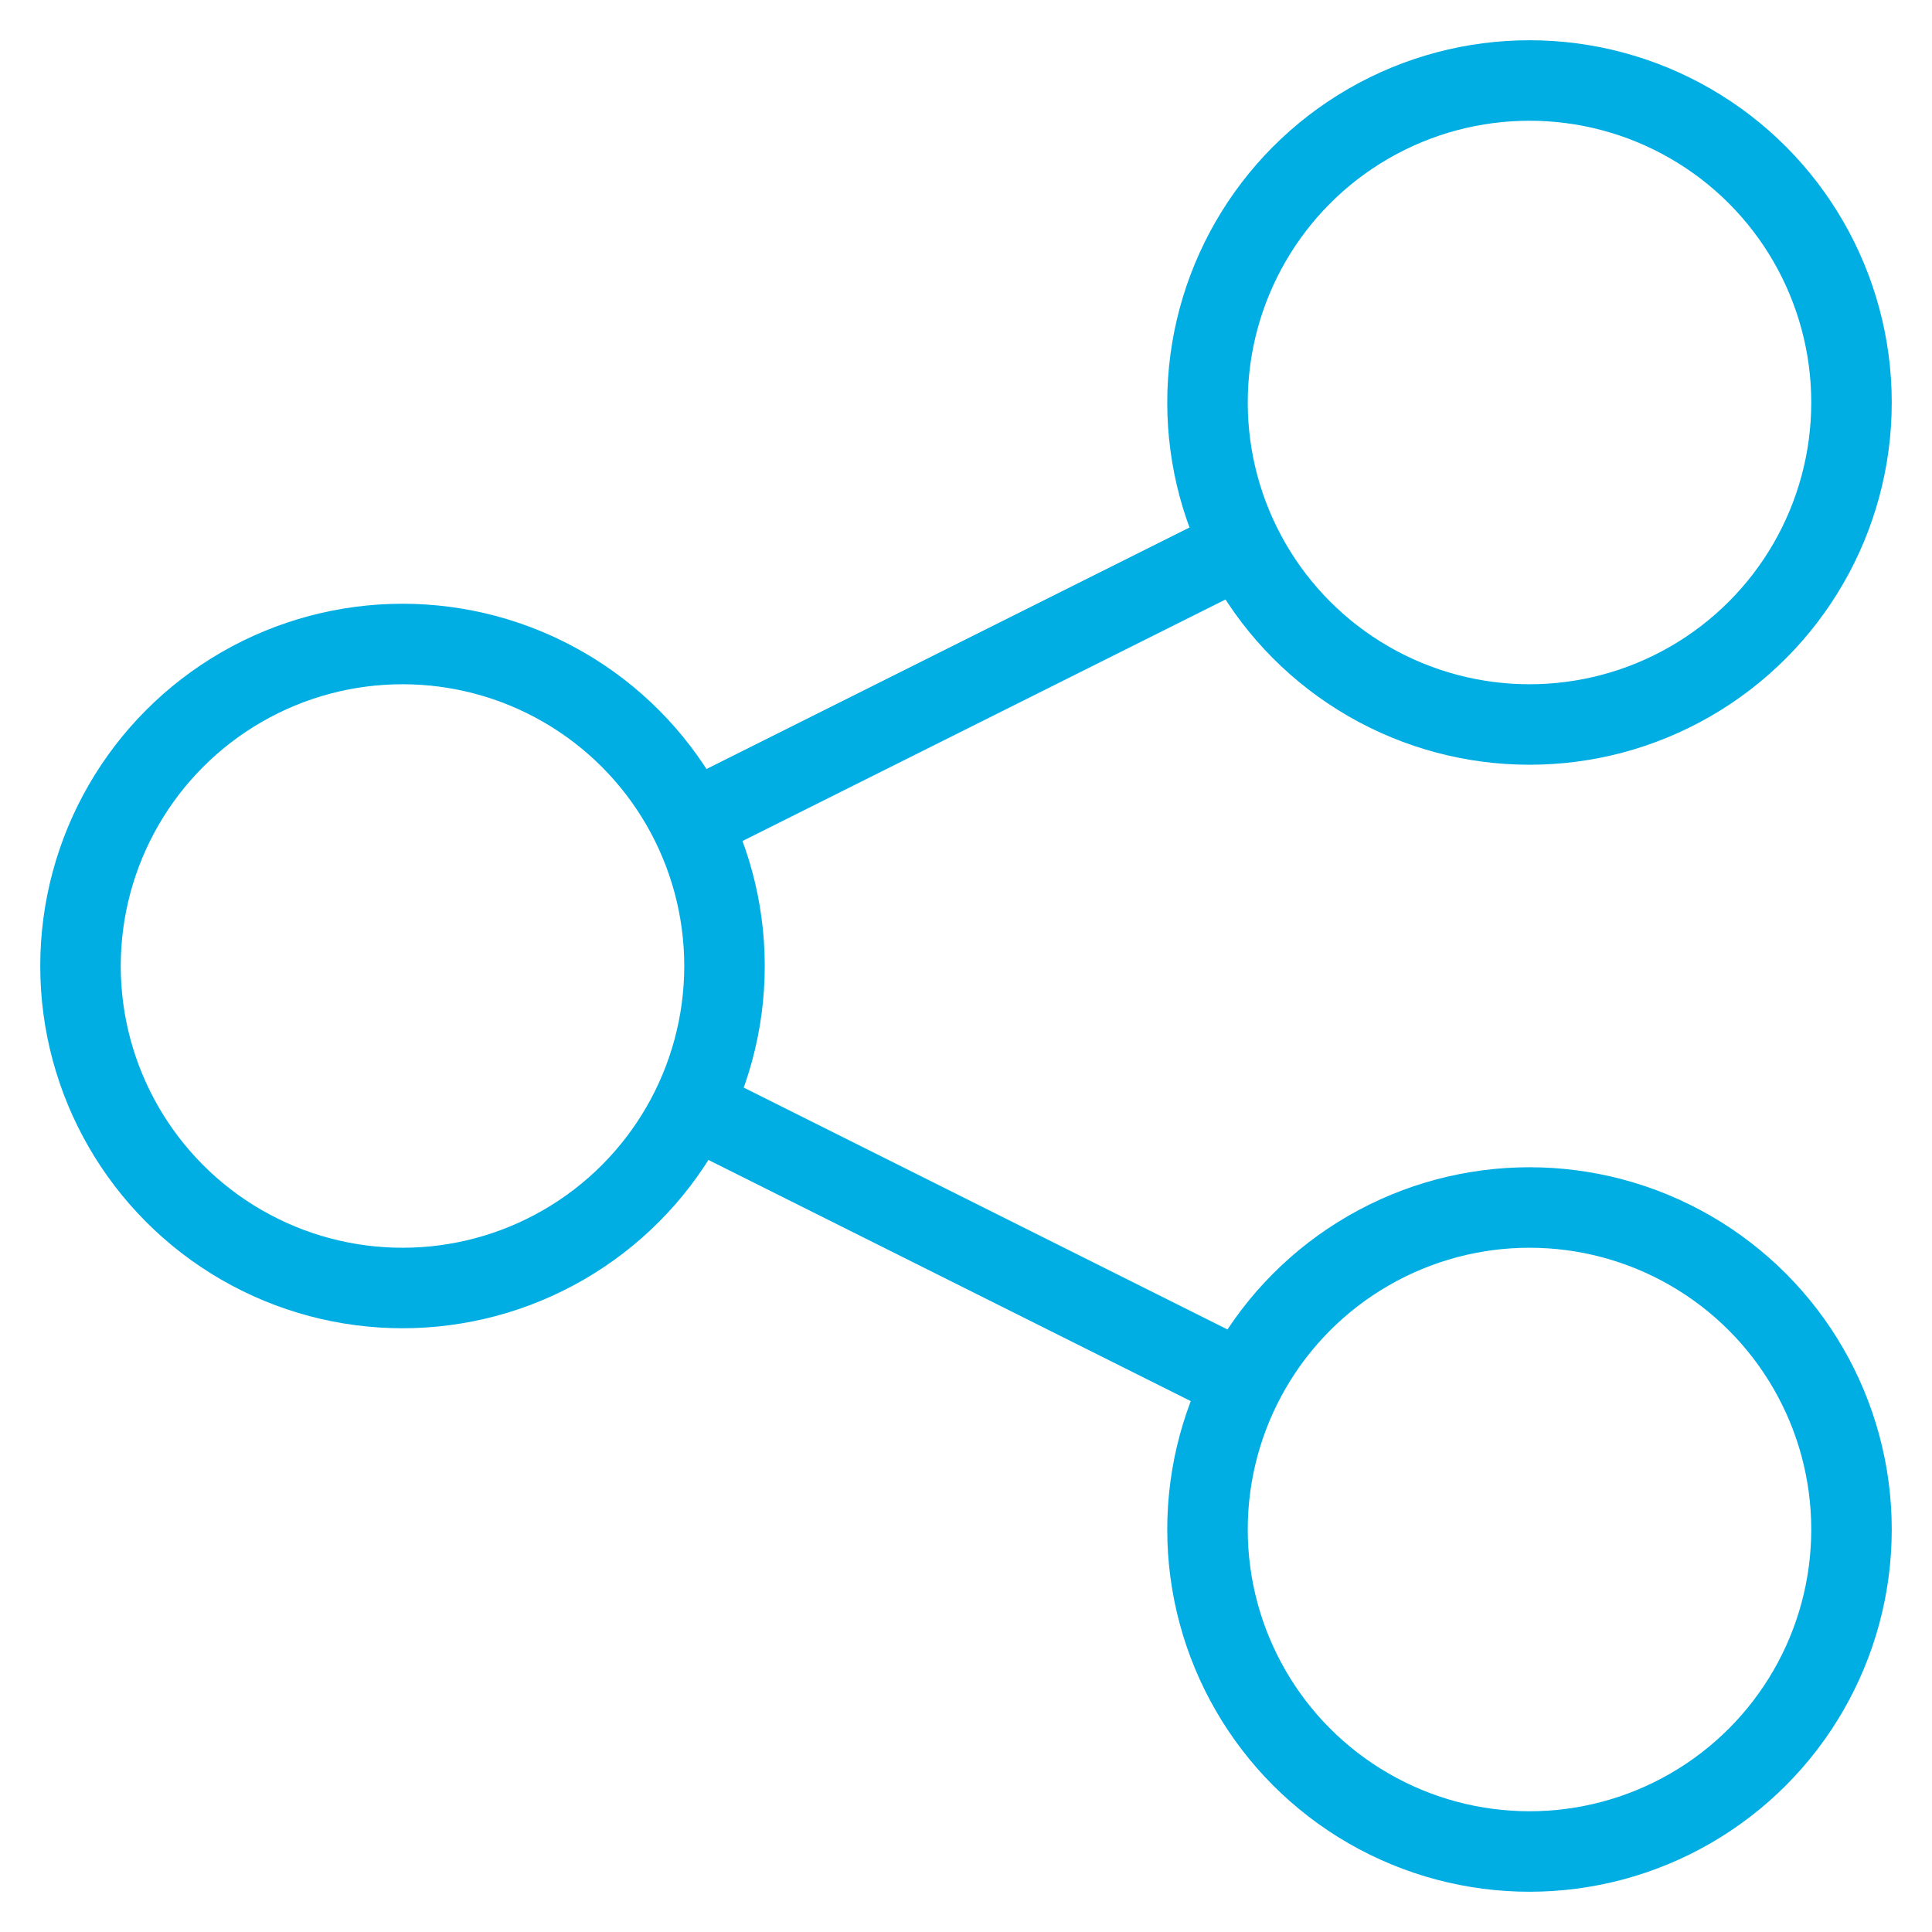
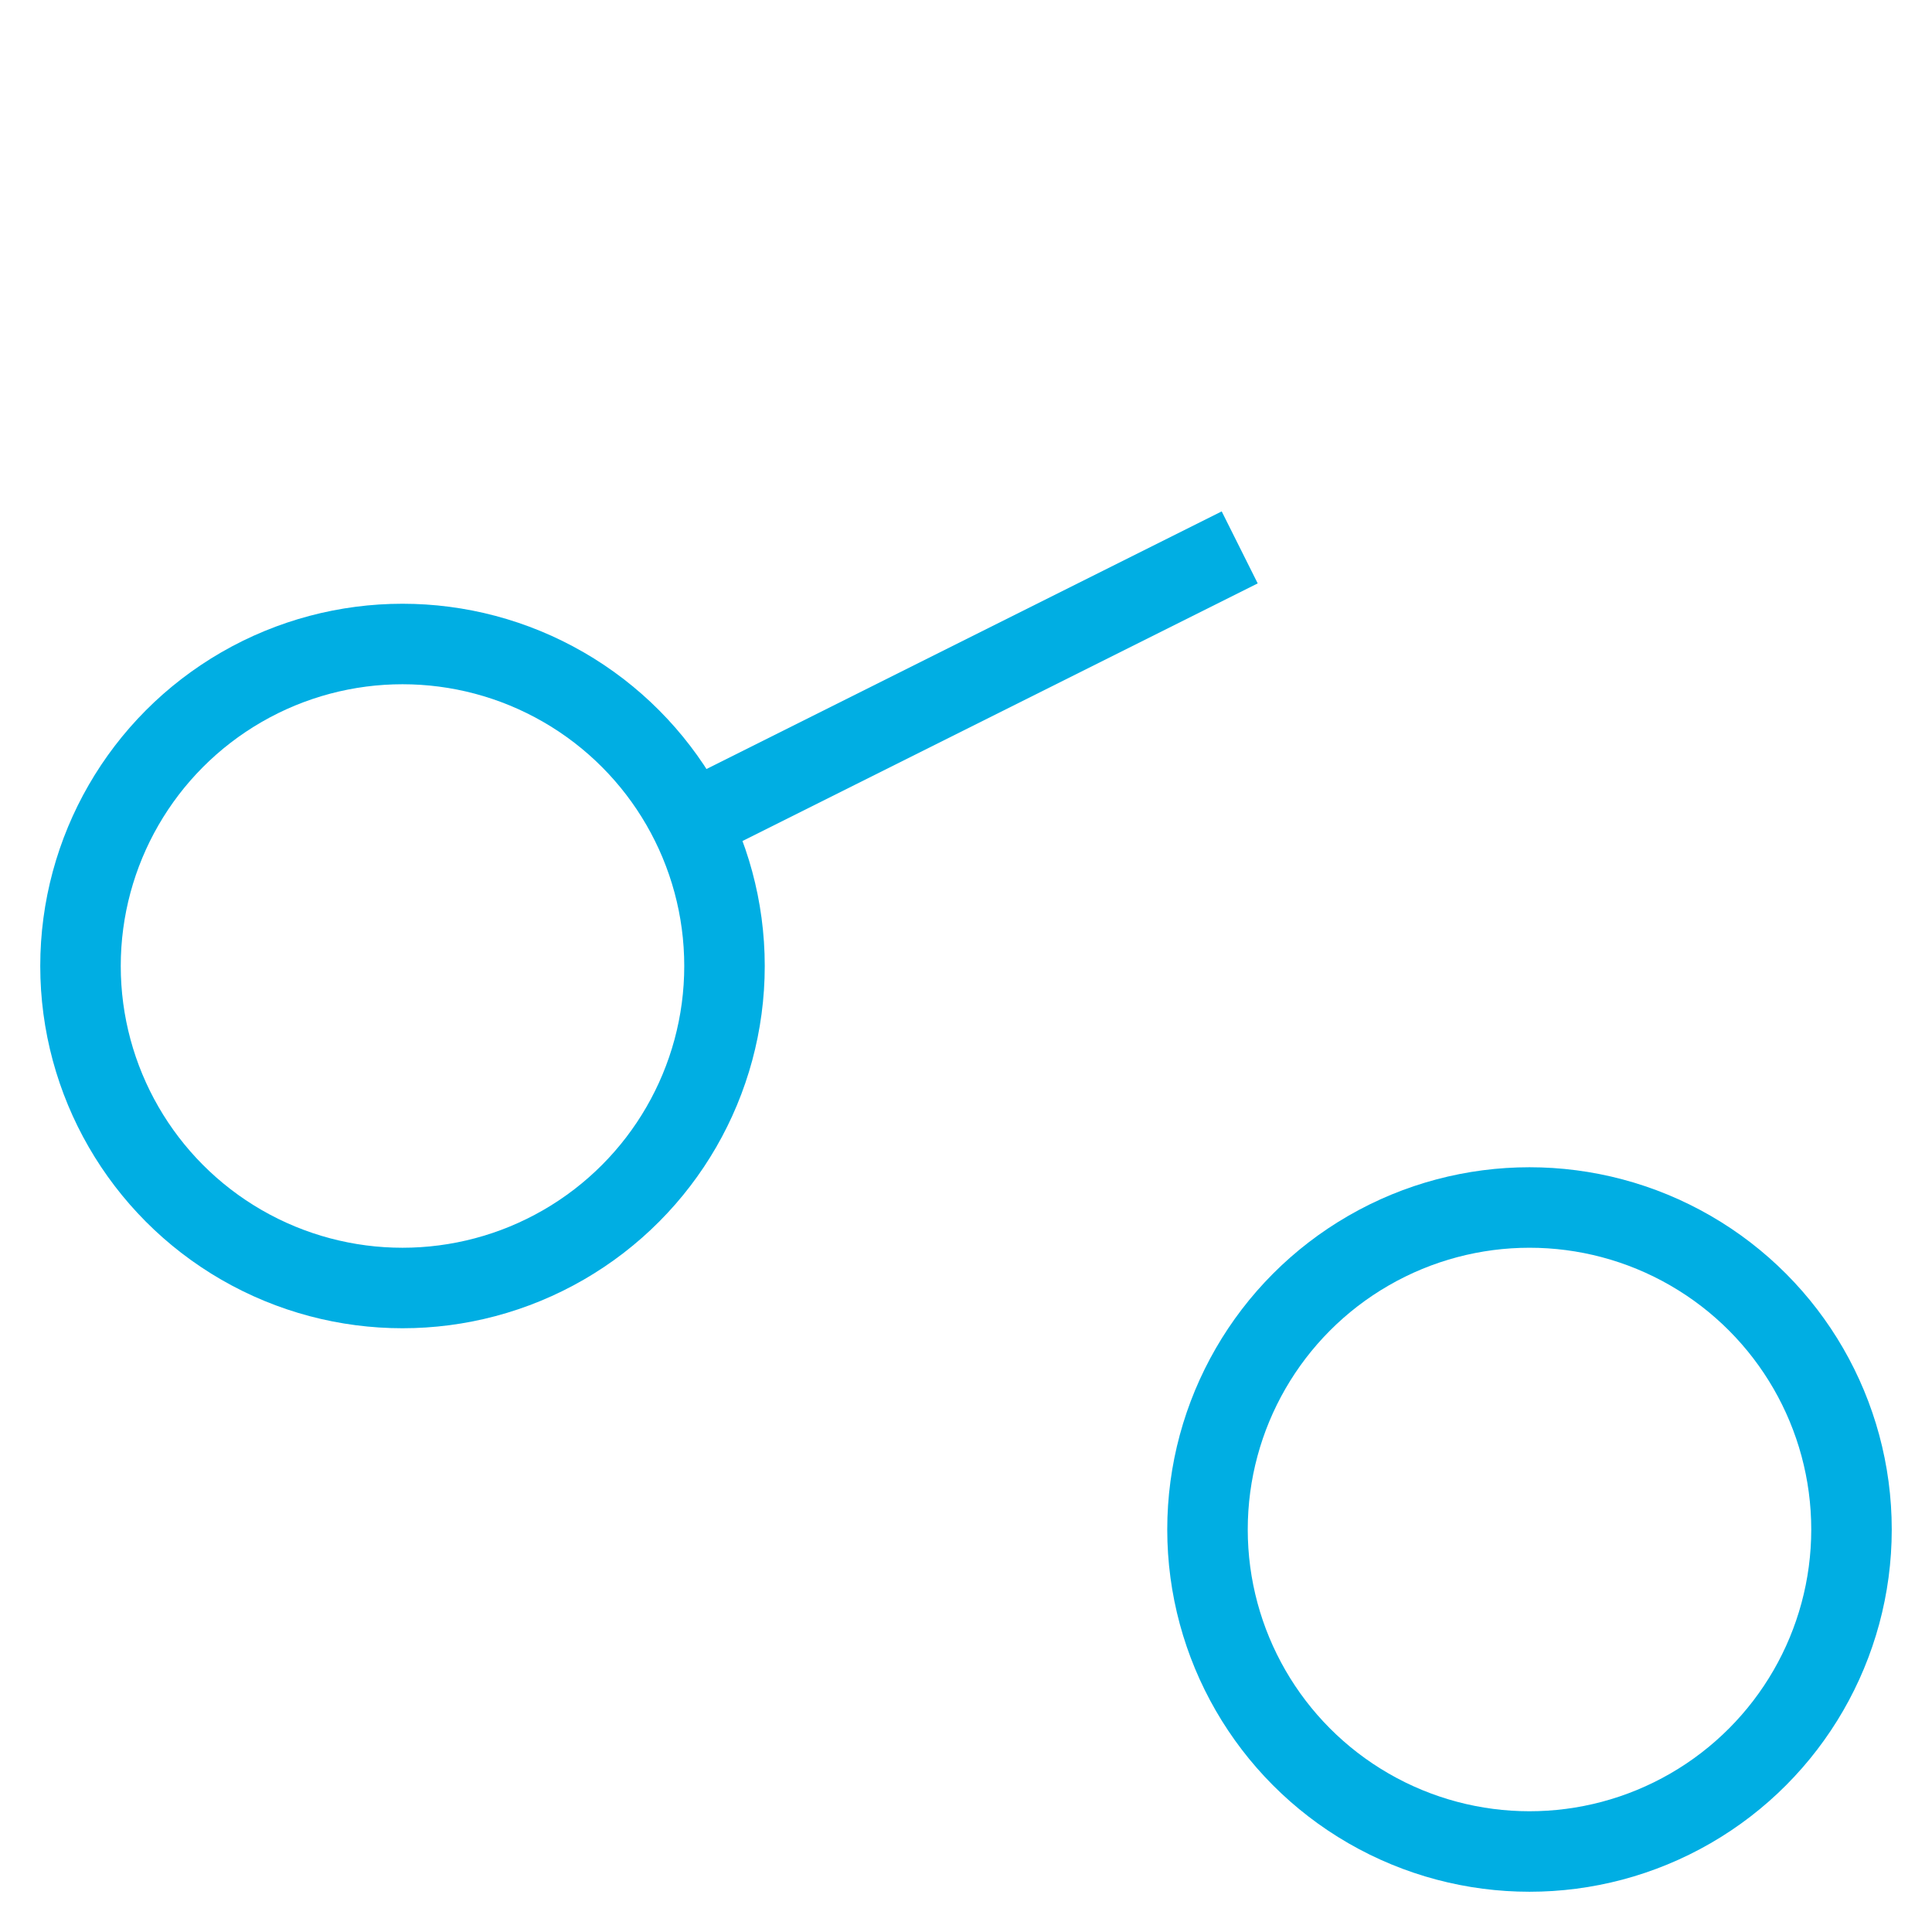
<svg xmlns="http://www.w3.org/2000/svg" class="nc-icon outline" x="0px" y="0px" width="48px" height="48px" viewBox="0 0 48 48">
  <g transform="translate(0, 0)">
    <line data-cap="butt" data-color="color-2" fill="none" stroke="#00aee3" stroke-width="2" stroke-miterlimit="10" x1="17.2" y1="20.4" x2="30.8" y2="13.6" stroke-linejoin="miter" stroke-linecap="butt" />
-     <line data-cap="butt" data-color="color-2" fill="none" stroke="#00aee3" stroke-width="2" stroke-miterlimit="10" x1="17.2" y1="27.5" x2="30.8" y2="34.3" stroke-linejoin="miter" stroke-linecap="butt" />
    <circle fill="none" stroke="#00aee3" stroke-width="2" stroke-linecap="square" stroke-miterlimit="10" cx="10" cy="24" r="8" stroke-linejoin="miter" />
-     <circle fill="none" stroke="#00aee3" stroke-width="2" stroke-linecap="square" stroke-miterlimit="10" cx="38" cy="10" r="8" stroke-linejoin="miter" />
    <circle fill="none" stroke="#00aee3" stroke-width="2" stroke-linecap="square" stroke-miterlimit="10" cx="38" cy="38" r="8" stroke-linejoin="miter" />
  </g>
</svg>